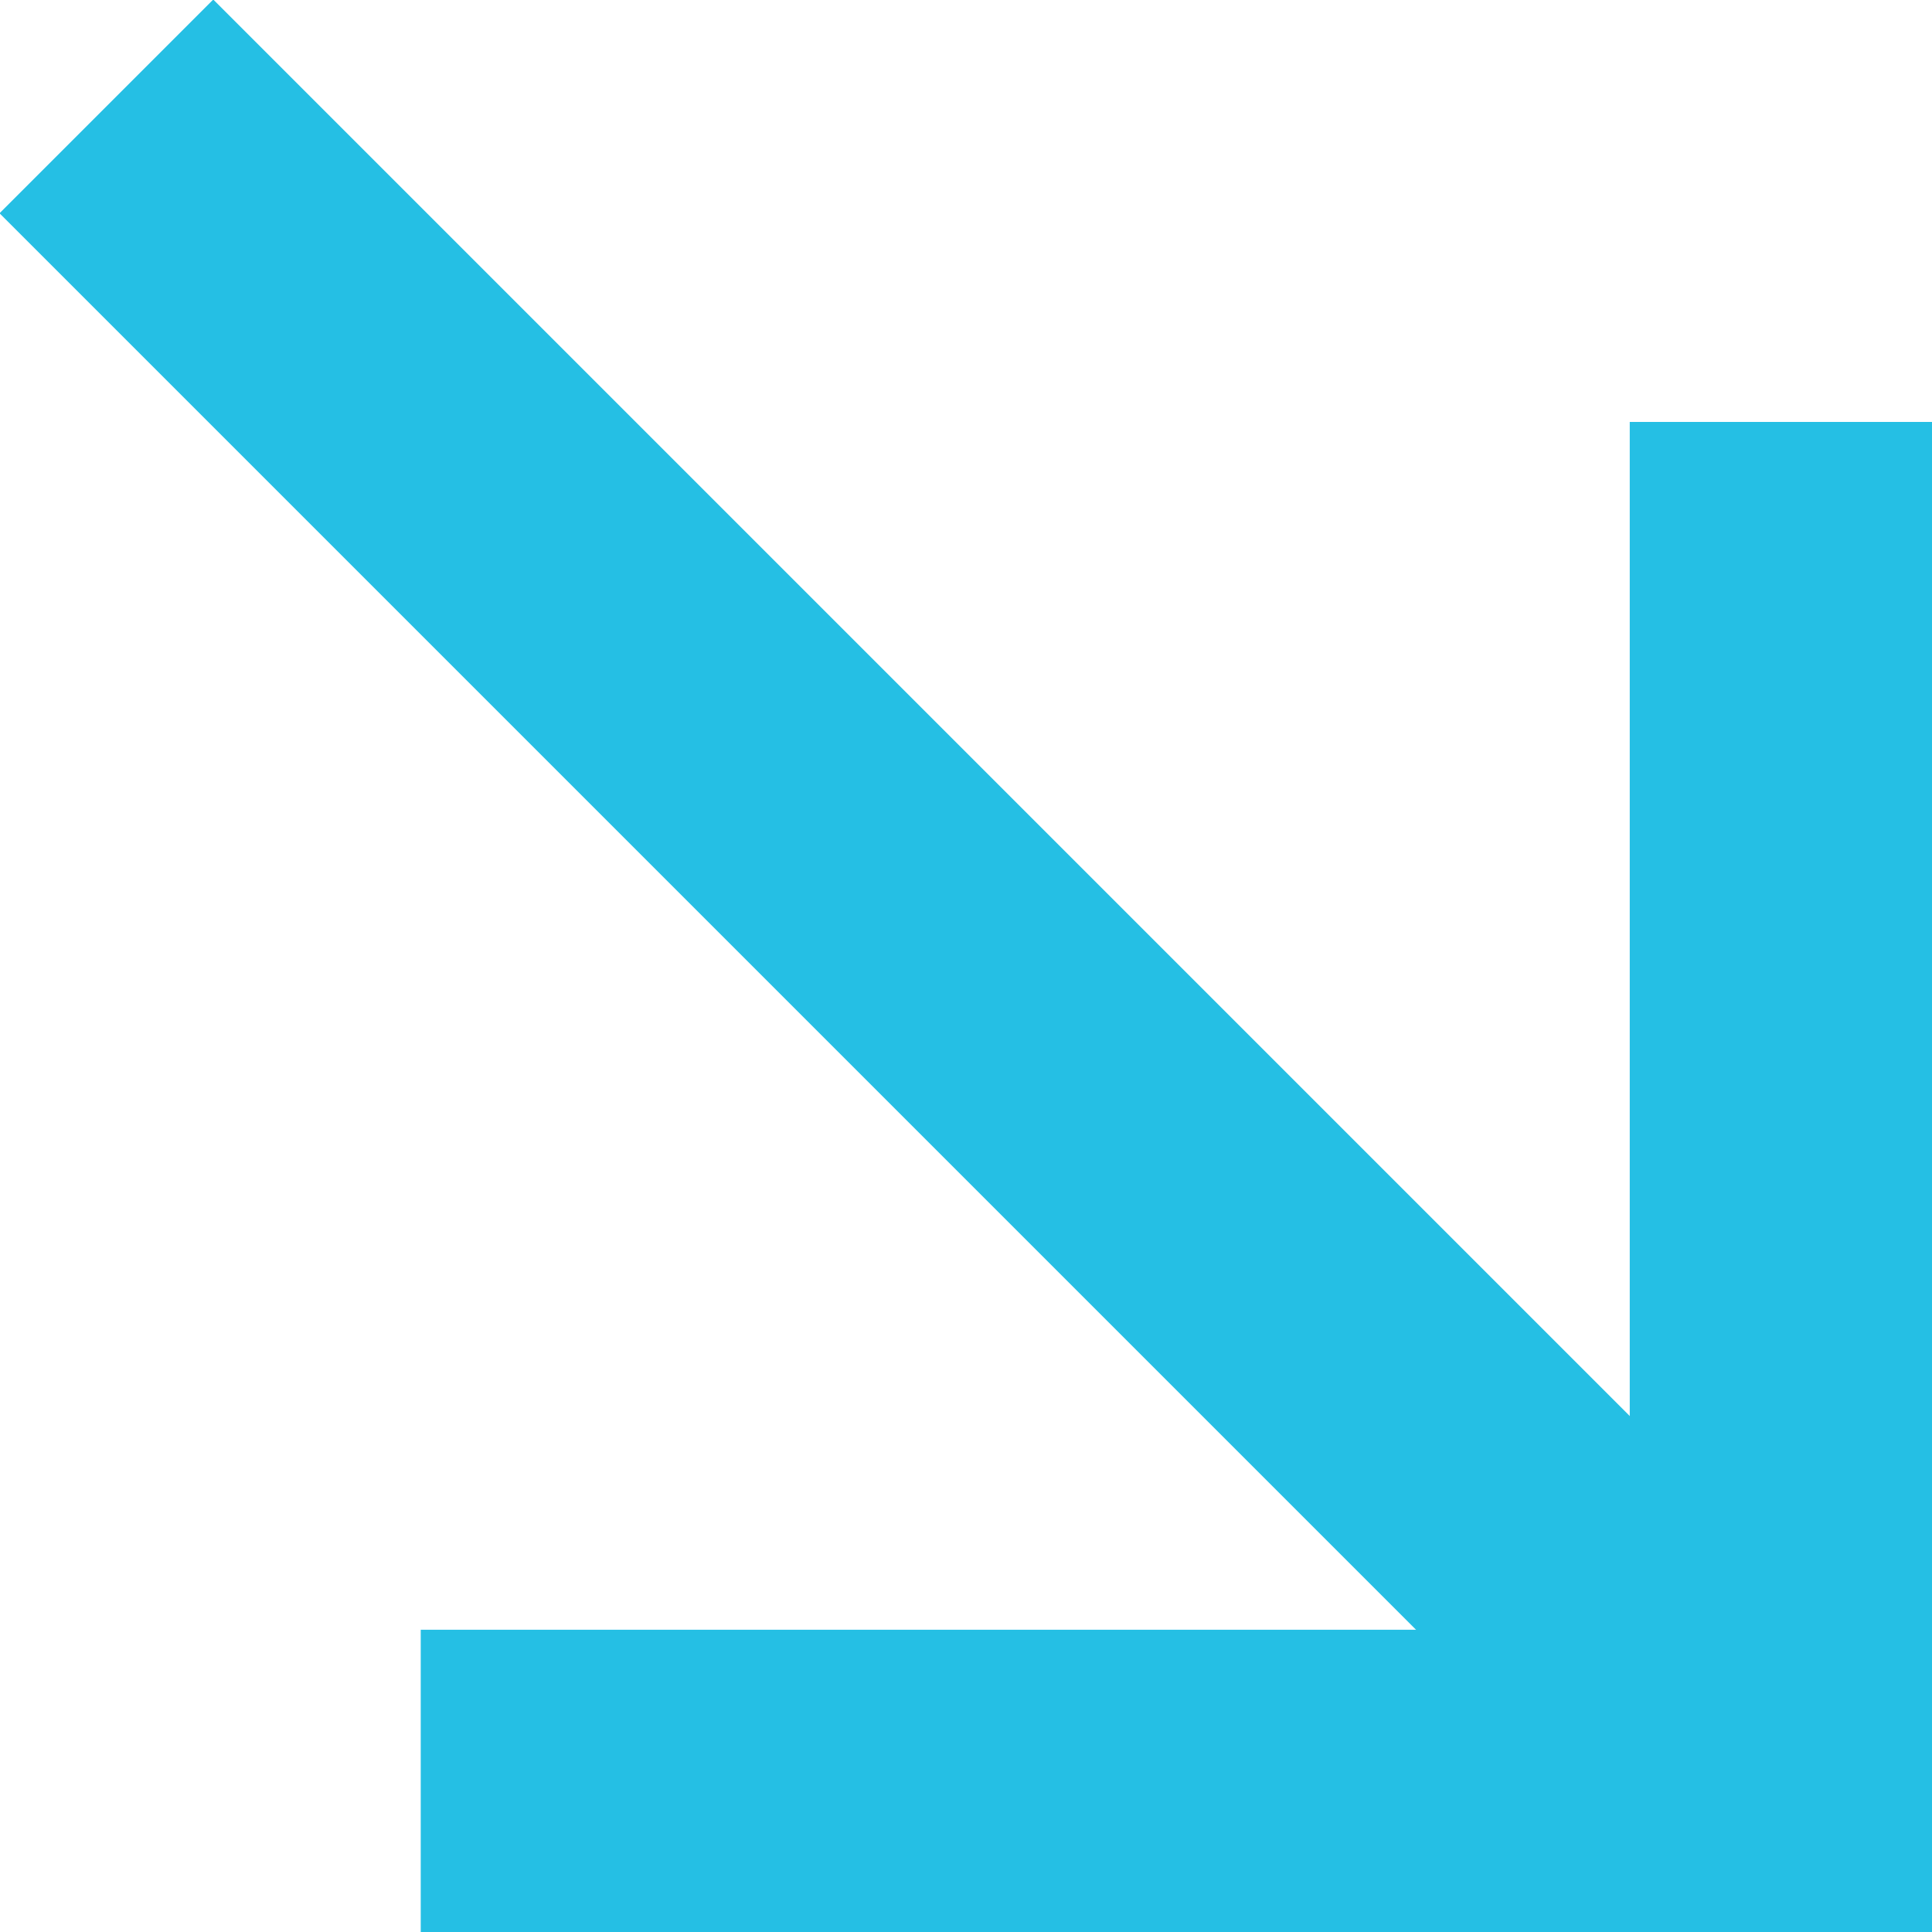
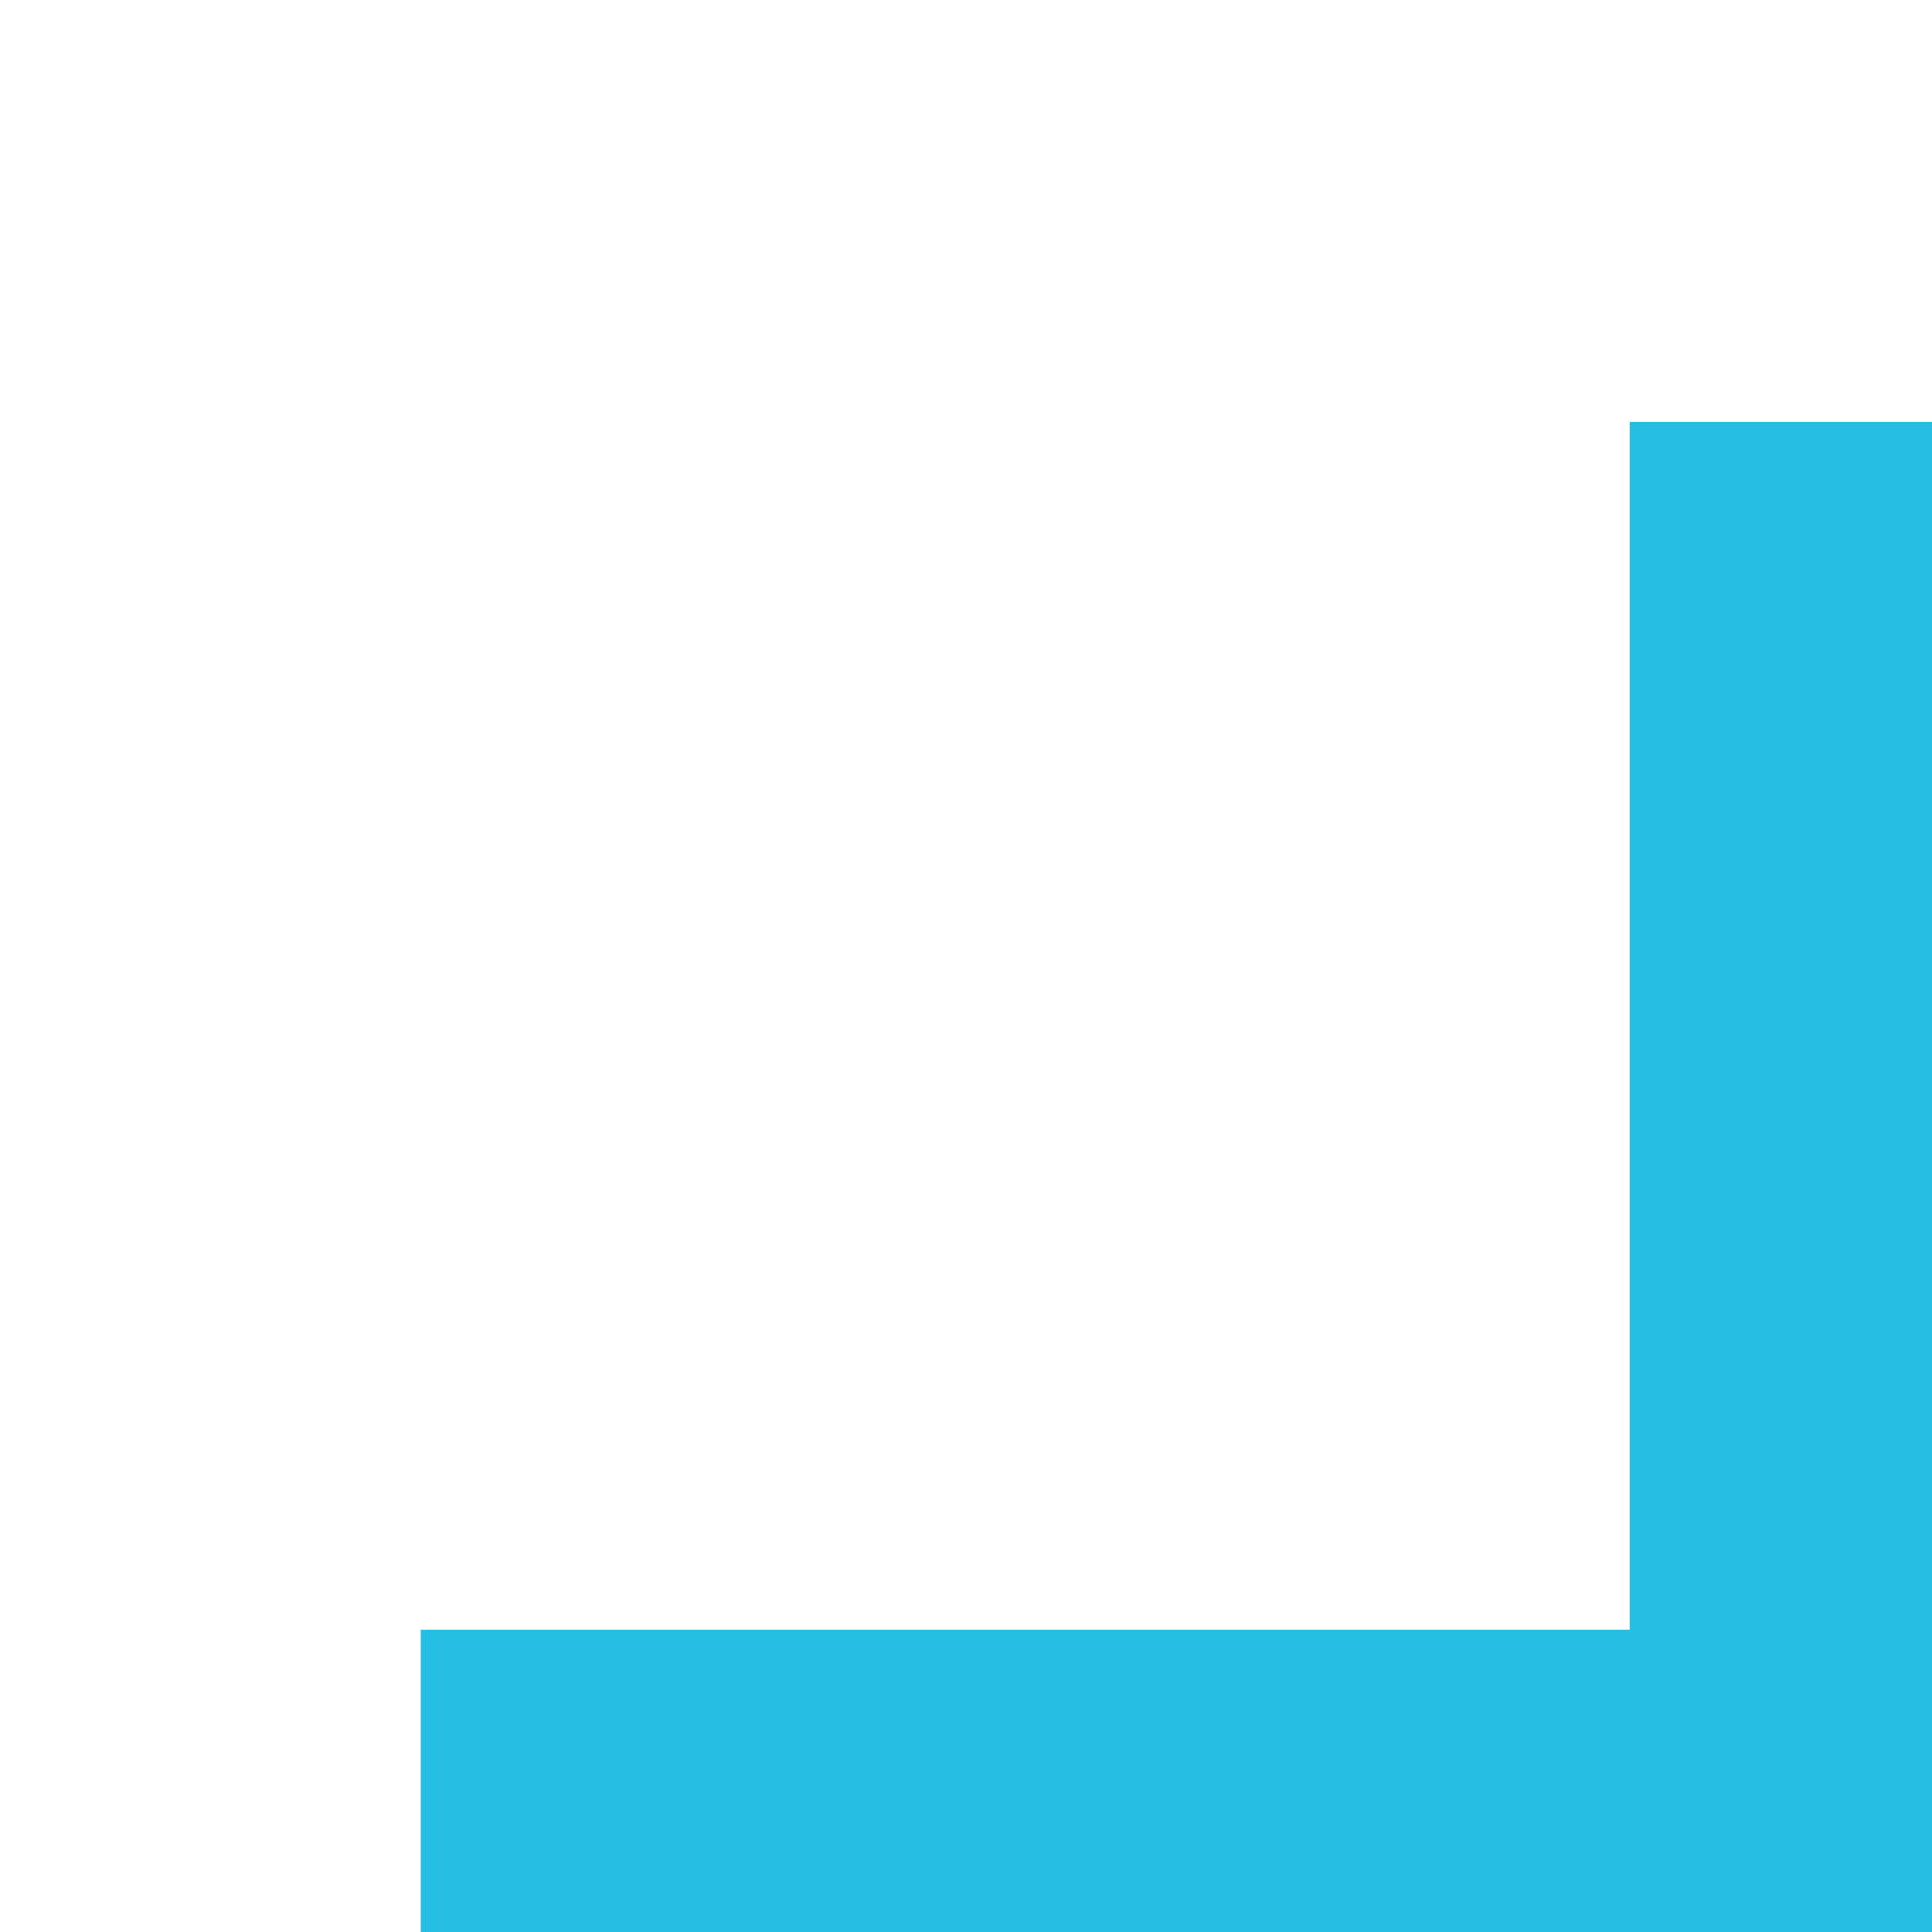
<svg xmlns="http://www.w3.org/2000/svg" width="12.784" height="12.784" viewBox="0 0 12.784 12.784">
  <g id="color_arrow" transform="translate(-1317.386 -1545.754)">
    <path id="Path_60" data-name="Path 60" d="M3175,732h9v-8.992" transform="translate(-1854.83 825.538)" fill="none" stroke="#25bfe4" stroke-width="2" />
-     <path id="Path_59" data-name="Path 59" d="M3183.3,731.3l-11.077-11.077" transform="translate(-1854.133 826.235)" fill="none" stroke="#25bfe4" stroke-width="2" />
  </g>
</svg>